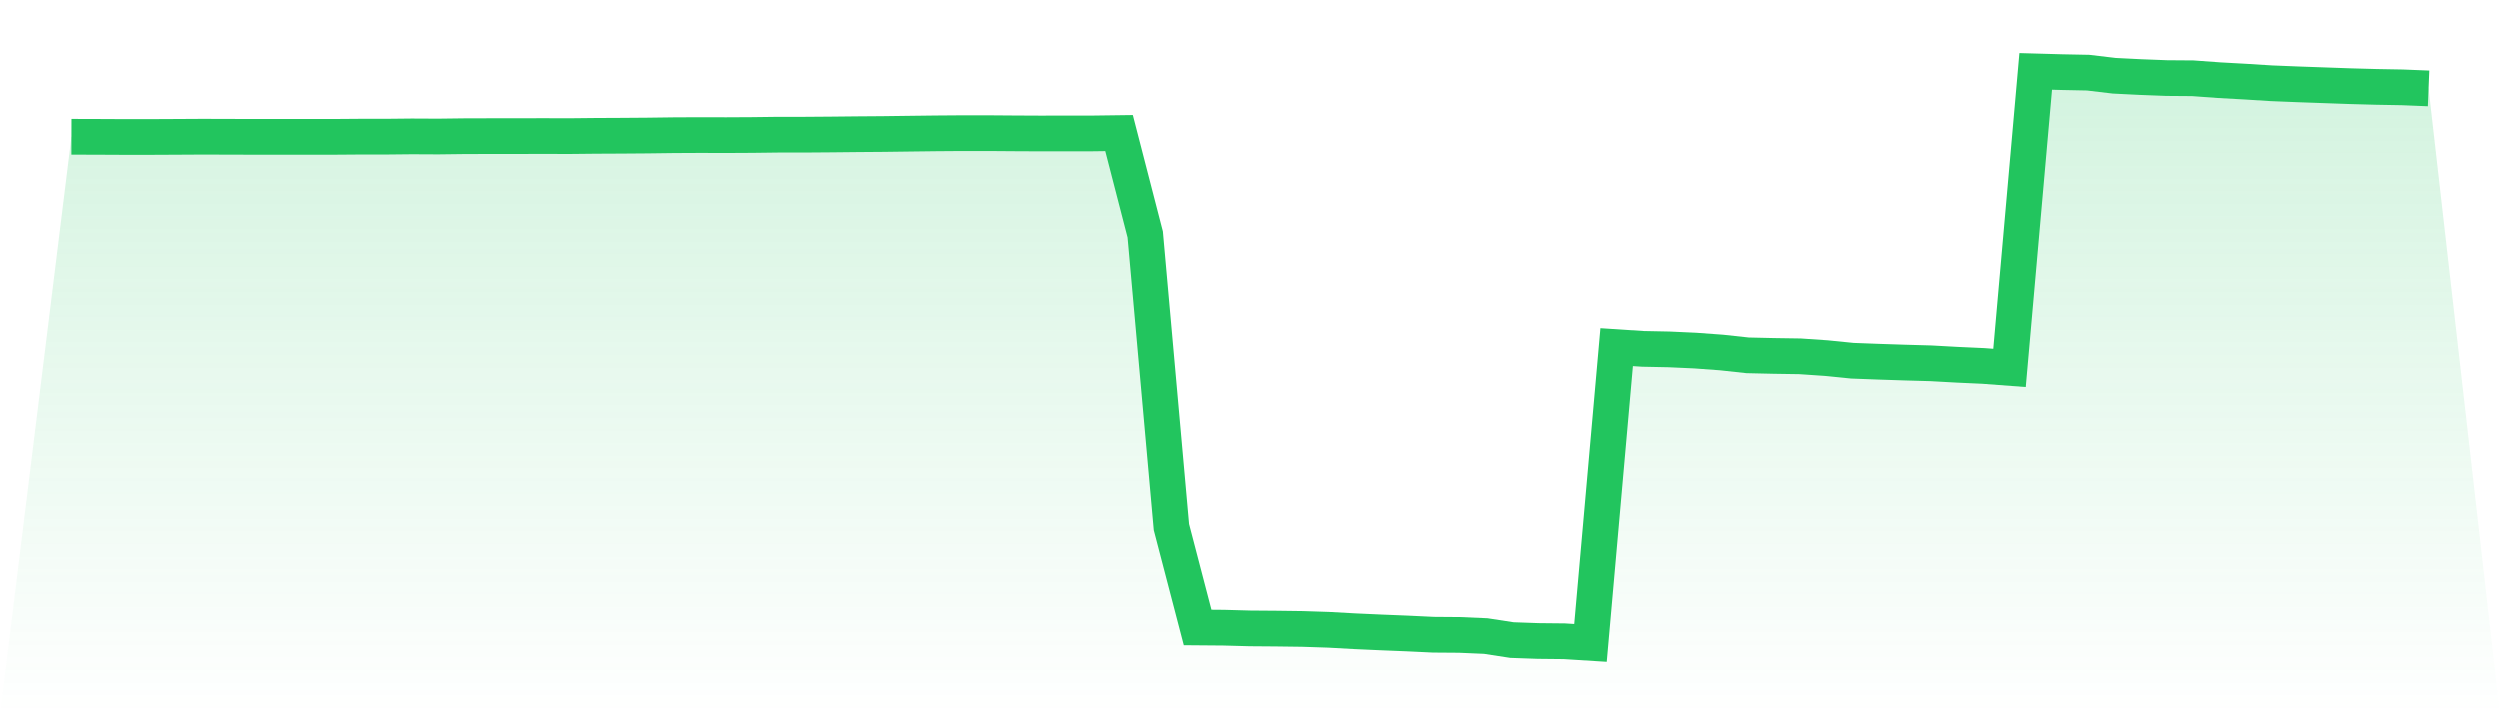
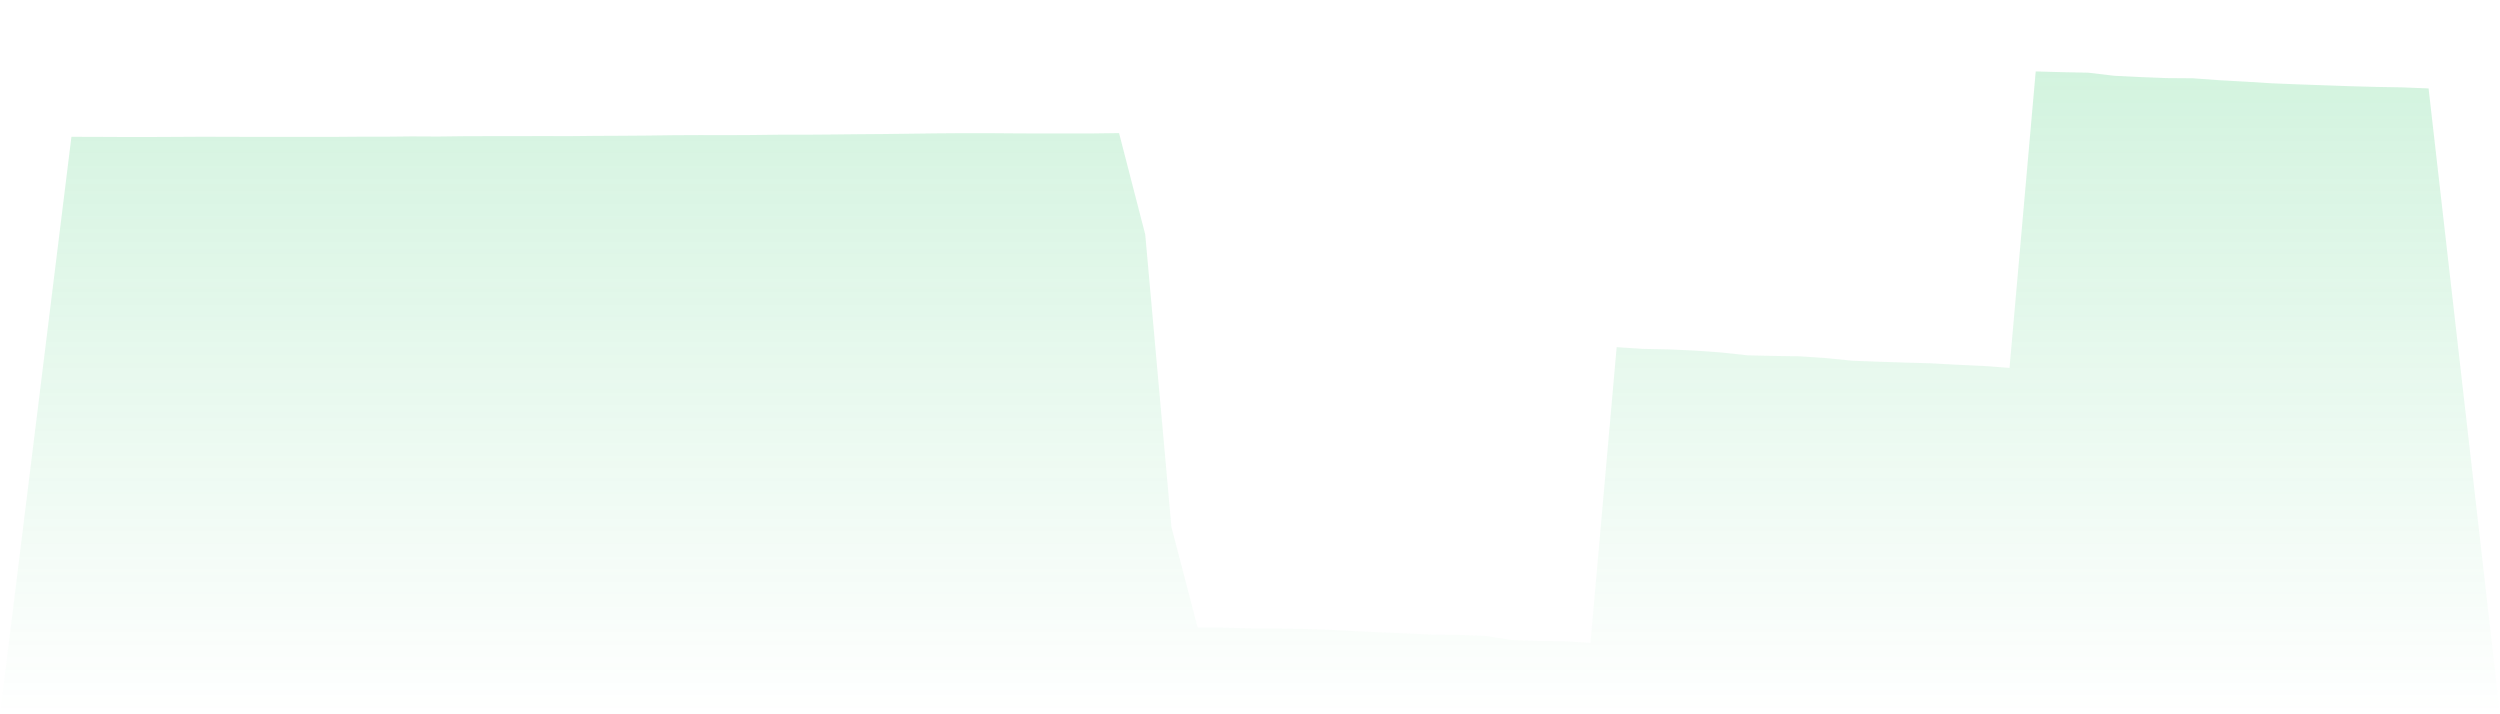
<svg xmlns="http://www.w3.org/2000/svg" viewBox="0 0 140 40">
  <defs>
    <linearGradient id="gradient" x1="0" x2="0" y1="0" y2="1">
      <stop offset="0%" stop-color="#22c55e" stop-opacity="0.2" />
      <stop offset="100%" stop-color="#22c55e" stop-opacity="0" />
    </linearGradient>
  </defs>
  <path d="M4,7.661 L4,7.661 L5.467,7.665 L6.933,7.672 L8.4,7.672 L9.867,7.665 L11.333,7.657 L12.8,7.661 L14.267,7.665 L15.733,7.665 L17.2,7.665 L18.667,7.665 L20.133,7.654 L21.6,7.654 L23.067,7.639 L24.533,7.646 L26,7.628 L27.467,7.624 L28.933,7.624 L30.4,7.62 L31.867,7.624 L33.333,7.609 L34.8,7.602 L36.267,7.591 L37.733,7.572 L39.2,7.565 L40.667,7.569 L42.133,7.561 L43.6,7.543 L45.067,7.543 L46.533,7.532 L48,7.517 L49.467,7.506 L50.933,7.487 L52.4,7.469 L53.867,7.458 L55.333,7.458 L56.8,7.469 L58.267,7.476 L59.733,7.473 L61.2,7.473 L62.667,7.454 L64.133,13.13 L65.6,29.516 L67.067,35.136 L68.533,35.148 L70,35.188 L71.467,35.199 L72.933,35.218 L74.4,35.266 L75.867,35.347 L77.333,35.413 L78.8,35.472 L80.267,35.542 L81.733,35.553 L83.2,35.616 L84.667,35.841 L86.133,35.893 L87.6,35.908 L89.067,36 L90.533,19.441 L92,19.537 L93.467,19.566 L94.933,19.633 L96.4,19.74 L97.867,19.899 L99.333,19.932 L100.8,19.954 L102.267,20.054 L103.733,20.201 L105.2,20.256 L106.667,20.304 L108.133,20.345 L109.6,20.426 L111.067,20.493 L112.533,20.603 L114,4 L115.467,4.041 L116.933,4.07 L118.4,4.244 L119.867,4.317 L121.333,4.373 L122.8,4.384 L124.267,4.491 L125.733,4.572 L127.2,4.664 L128.667,4.723 L130.133,4.775 L131.6,4.827 L133.067,4.867 L134.533,4.893 L136,4.952 L140,40 L0,40 z" fill="url(#gradient)" />
-   <path d="M4,7.661 L4,7.661 L5.467,7.665 L6.933,7.672 L8.4,7.672 L9.867,7.665 L11.333,7.657 L12.8,7.661 L14.267,7.665 L15.733,7.665 L17.2,7.665 L18.667,7.665 L20.133,7.654 L21.6,7.654 L23.067,7.639 L24.533,7.646 L26,7.628 L27.467,7.624 L28.933,7.624 L30.4,7.62 L31.867,7.624 L33.333,7.609 L34.8,7.602 L36.267,7.591 L37.733,7.572 L39.2,7.565 L40.667,7.569 L42.133,7.561 L43.6,7.543 L45.067,7.543 L46.533,7.532 L48,7.517 L49.467,7.506 L50.933,7.487 L52.4,7.469 L53.867,7.458 L55.333,7.458 L56.8,7.469 L58.267,7.476 L59.733,7.473 L61.2,7.473 L62.667,7.454 L64.133,13.13 L65.6,29.516 L67.067,35.136 L68.533,35.148 L70,35.188 L71.467,35.199 L72.933,35.218 L74.4,35.266 L75.867,35.347 L77.333,35.413 L78.8,35.472 L80.267,35.542 L81.733,35.553 L83.2,35.616 L84.667,35.841 L86.133,35.893 L87.6,35.908 L89.067,36 L90.533,19.441 L92,19.537 L93.467,19.566 L94.933,19.633 L96.4,19.74 L97.867,19.899 L99.333,19.932 L100.8,19.954 L102.267,20.054 L103.733,20.201 L105.2,20.256 L106.667,20.304 L108.133,20.345 L109.6,20.426 L111.067,20.493 L112.533,20.603 L114,4 L115.467,4.041 L116.933,4.07 L118.4,4.244 L119.867,4.317 L121.333,4.373 L122.8,4.384 L124.267,4.491 L125.733,4.572 L127.2,4.664 L128.667,4.723 L130.133,4.775 L131.6,4.827 L133.067,4.867 L134.533,4.893 L136,4.952" fill="none" stroke="#22c55e" stroke-width="2" />
</svg>